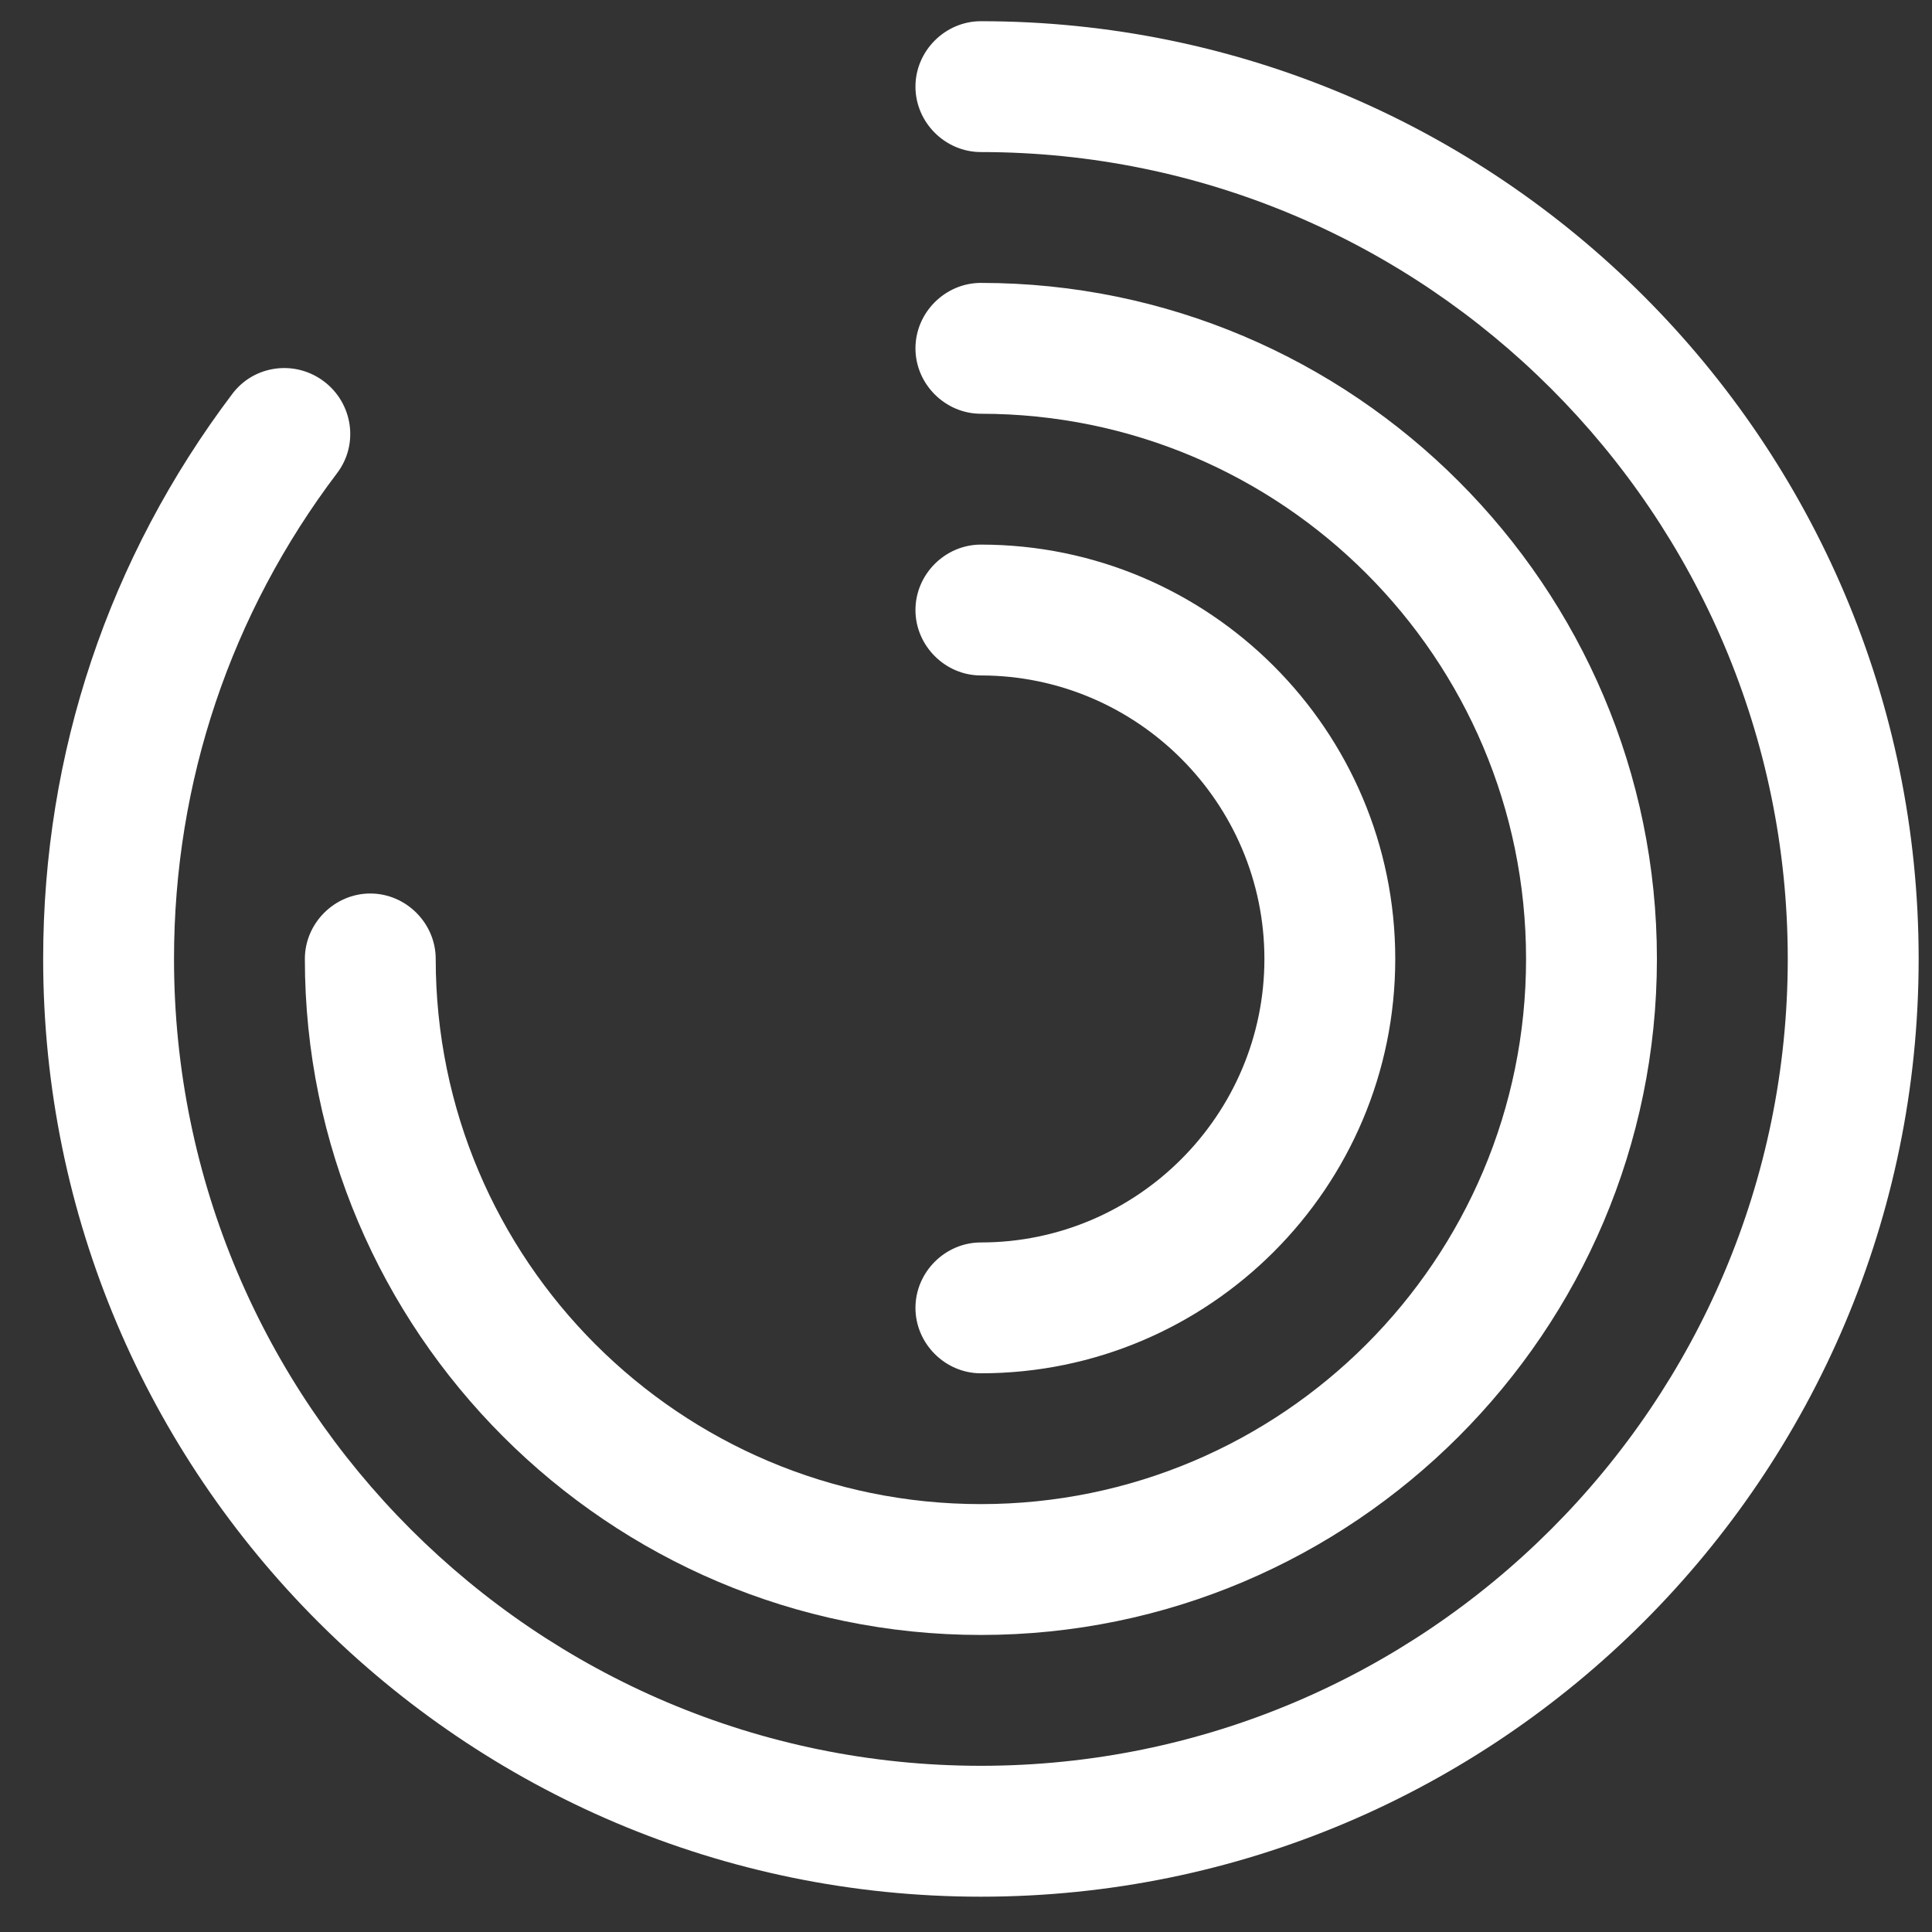
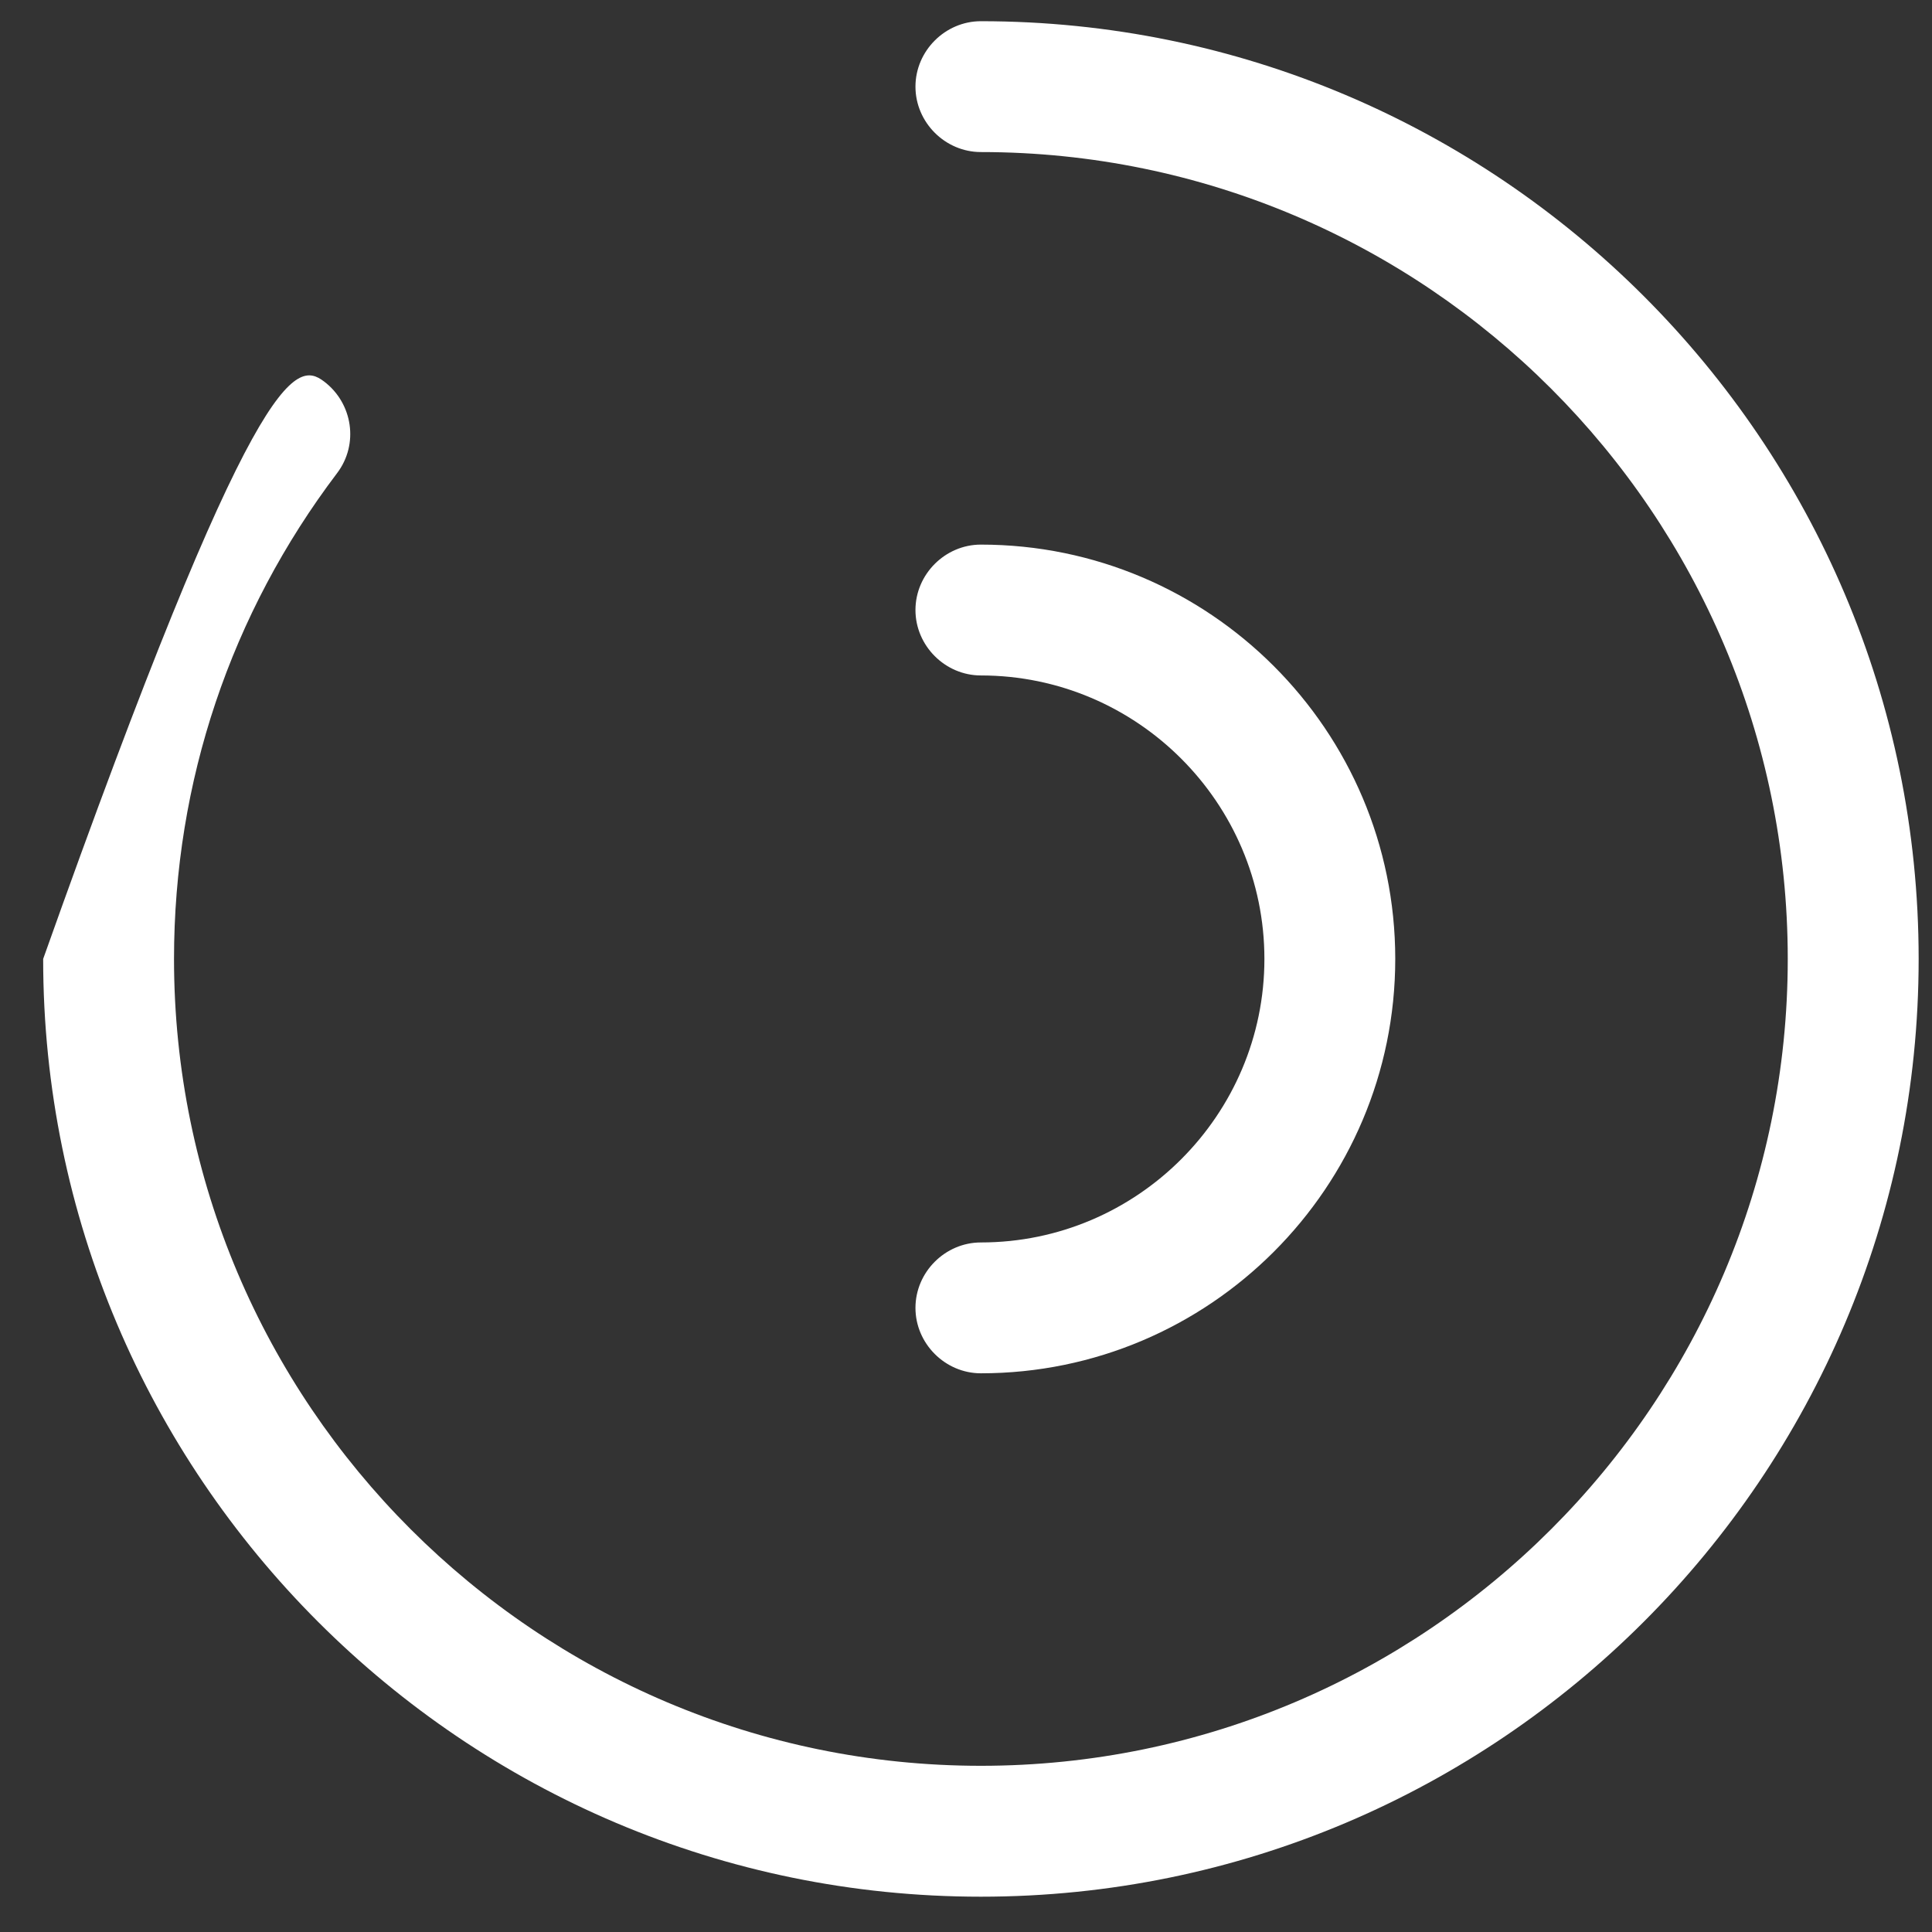
<svg xmlns="http://www.w3.org/2000/svg" width="44" height="44" viewBox="0 0 44 44" fill="none">
  <rect x="0" y="0" width="44" height="44" fill="#333333" stroke="none" />
-   <path d="M22.339 43.196C10.559 43.196 0.983 33.62 0.983 21.839C0.983 17.151 2.473 12.701 5.294 8.966C5.791 8.311 6.725 8.191 7.38 8.688C8.036 9.185 8.175 10.118 7.678 10.774C5.255 13.973 3.963 17.807 3.963 21.839C3.963 31.971 12.208 40.215 22.339 40.215C32.471 40.215 40.715 31.971 40.715 21.839C40.715 11.708 32.471 3.463 22.339 3.463C21.525 3.463 20.849 2.788 20.849 1.973C20.849 1.159 21.525 0.483 22.339 0.483C34.12 0.483 43.696 10.059 43.696 21.839C43.696 33.62 34.12 43.196 22.339 43.196Z" fill="white" />
-   <path d="M22.339 37.235C13.856 37.235 6.943 30.322 6.943 21.839C6.943 21.025 7.618 20.349 8.433 20.349C9.247 20.349 9.923 21.025 9.923 21.839C9.923 28.693 15.485 34.255 22.339 34.255C29.193 34.255 34.755 28.693 34.755 21.839C34.755 14.985 29.193 9.423 22.339 9.423C21.525 9.423 20.849 8.747 20.849 7.933C20.849 7.118 21.525 6.443 22.339 6.443C30.822 6.443 37.735 13.356 37.735 21.839C37.735 30.322 30.822 37.235 22.339 37.235Z" fill="white" />
+   <path d="M22.339 43.196C10.559 43.196 0.983 33.62 0.983 21.839C5.791 8.311 6.725 8.191 7.38 8.688C8.036 9.185 8.175 10.118 7.678 10.774C5.255 13.973 3.963 17.807 3.963 21.839C3.963 31.971 12.208 40.215 22.339 40.215C32.471 40.215 40.715 31.971 40.715 21.839C40.715 11.708 32.471 3.463 22.339 3.463C21.525 3.463 20.849 2.788 20.849 1.973C20.849 1.159 21.525 0.483 22.339 0.483C34.12 0.483 43.696 10.059 43.696 21.839C43.696 33.62 34.12 43.196 22.339 43.196Z" fill="white" />
  <path d="M22.339 31.276C21.525 31.276 20.849 30.6 20.849 29.786C20.849 28.971 21.525 28.296 22.339 28.296C25.895 28.296 28.796 25.395 28.796 21.839C28.796 18.283 25.895 15.383 22.339 15.383C21.525 15.383 20.849 14.707 20.849 13.893C20.849 13.078 21.525 12.403 22.339 12.403C27.544 12.403 31.776 16.634 31.776 21.839C31.776 27.044 27.544 31.276 22.339 31.276Z" fill="white" />
</svg>